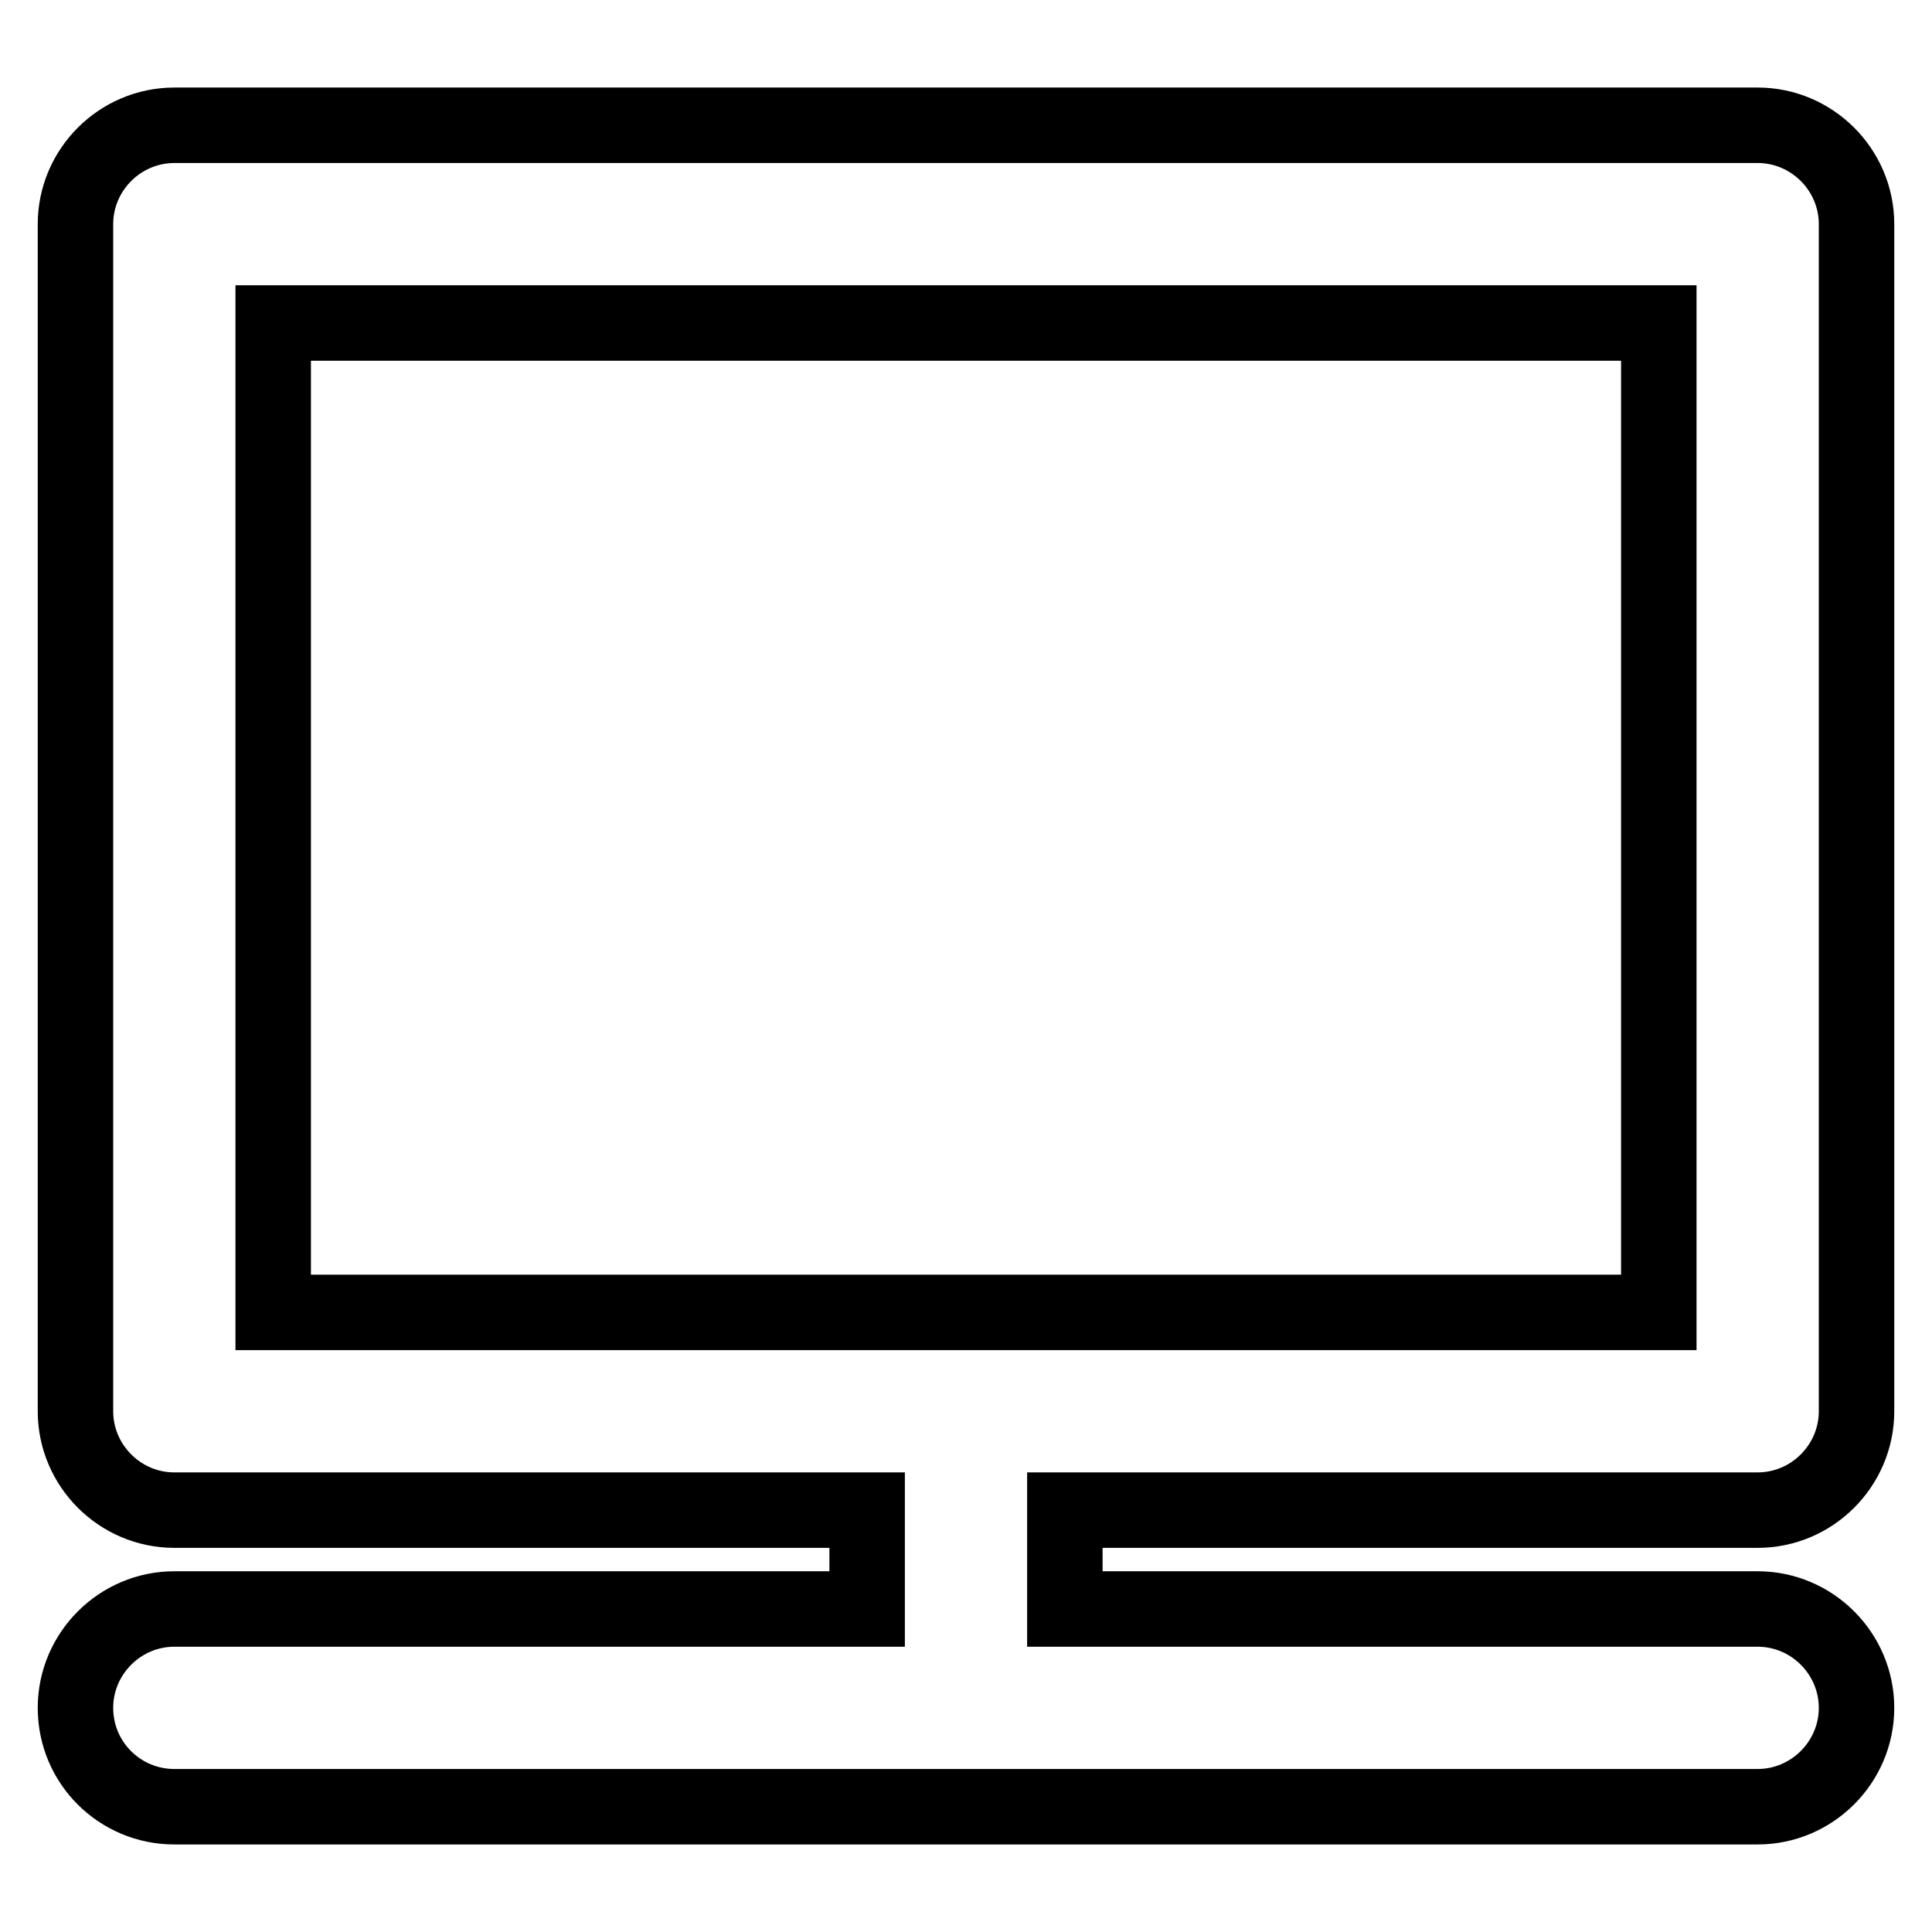
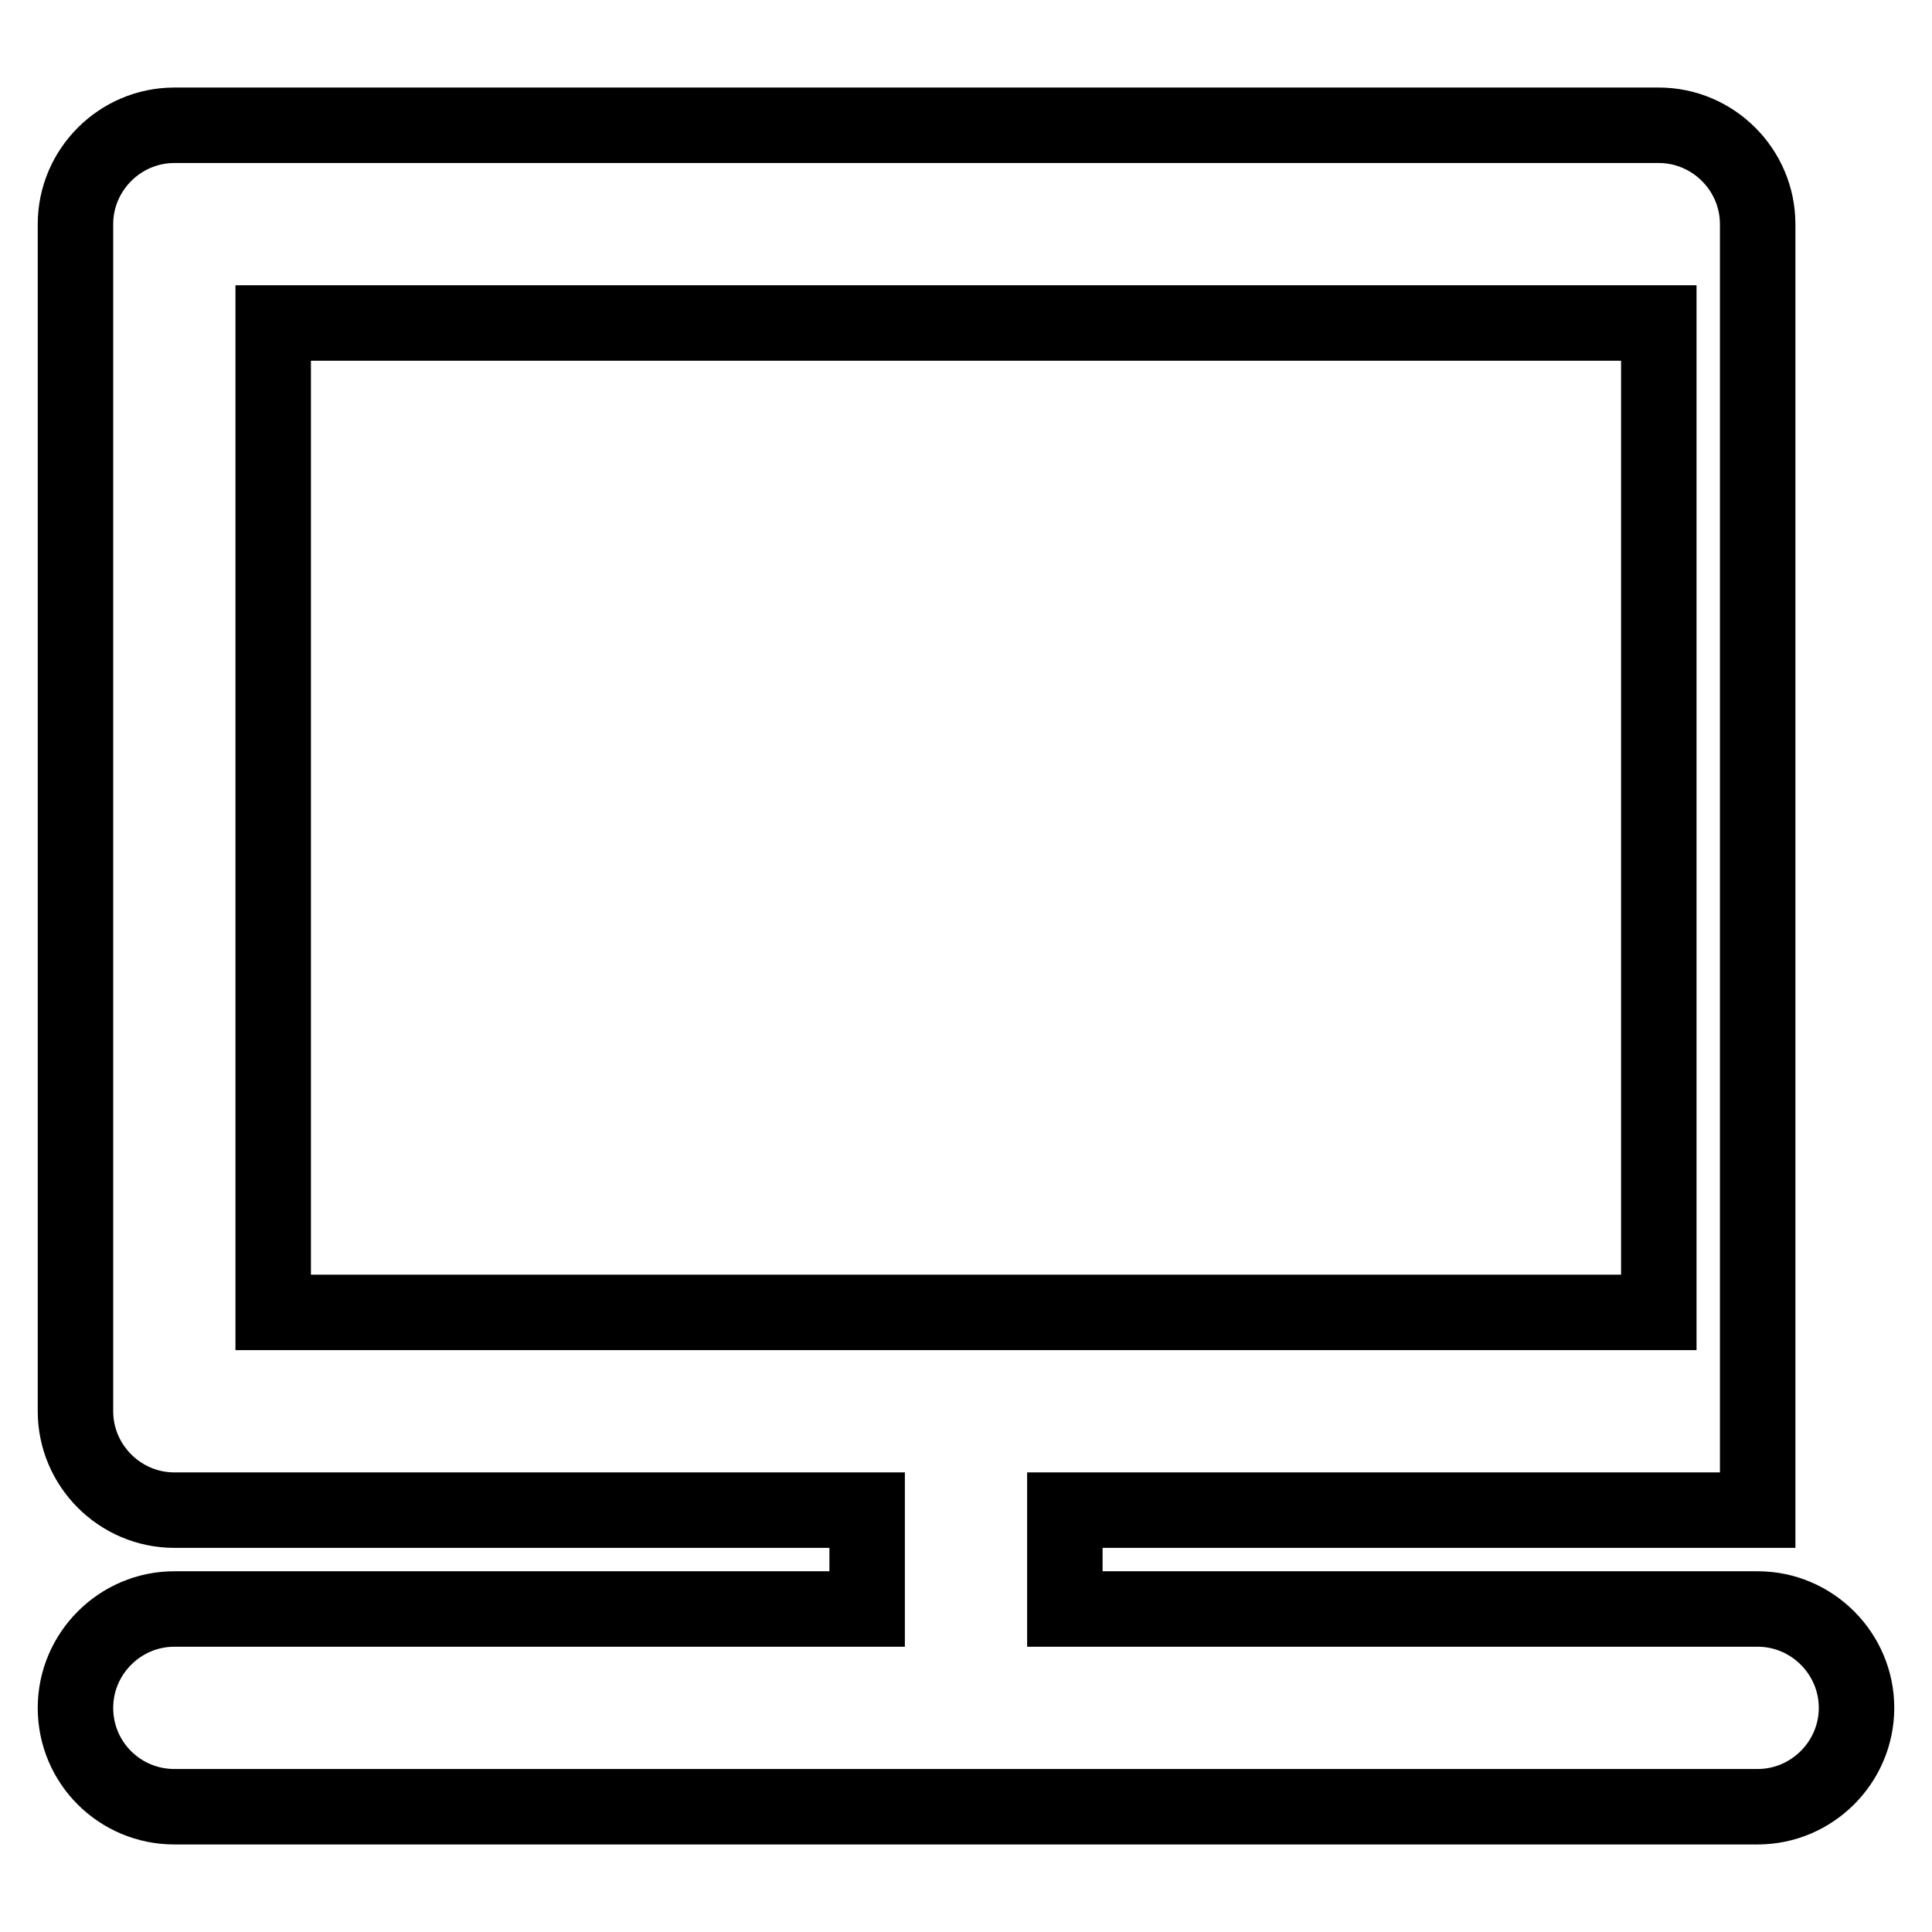
<svg xmlns="http://www.w3.org/2000/svg" version="1.1" x="0px" y="0px" viewBox="0 0 256 256" enable-background="new 0 0 256 256" xml:space="preserve">
  <g>
    <g>
-       <path stroke-width="10" fill-opacity="0" stroke="#000000" d="M232.9,200.1c7.2,0,13.1-5.9,13.1-13.1V29.7c0-7.2-5.9-13.1-13.1-13.1H23.1c-7.2,0-13.1,5.9-13.1,13.1V187c0,7.2,5.9,13.1,13.1,13.1h91.8v13.1H23.1c-7.2,0-13.1,5.9-13.1,13.1c0,7.3,5.9,13.1,13.1,13.1h209.8c7.2,0,13.1-5.9,13.1-13.1c0-7.2-5.9-13.1-13.1-13.1h-91.8v-13.1H232.9z M36.2,173.9V42.8h183.6v131.1H36.2z" />
+       <path stroke-width="10" fill-opacity="0" stroke="#000000" d="M232.9,200.1V29.7c0-7.2-5.9-13.1-13.1-13.1H23.1c-7.2,0-13.1,5.9-13.1,13.1V187c0,7.2,5.9,13.1,13.1,13.1h91.8v13.1H23.1c-7.2,0-13.1,5.9-13.1,13.1c0,7.3,5.9,13.1,13.1,13.1h209.8c7.2,0,13.1-5.9,13.1-13.1c0-7.2-5.9-13.1-13.1-13.1h-91.8v-13.1H232.9z M36.2,173.9V42.8h183.6v131.1H36.2z" />
    </g>
  </g>
</svg>